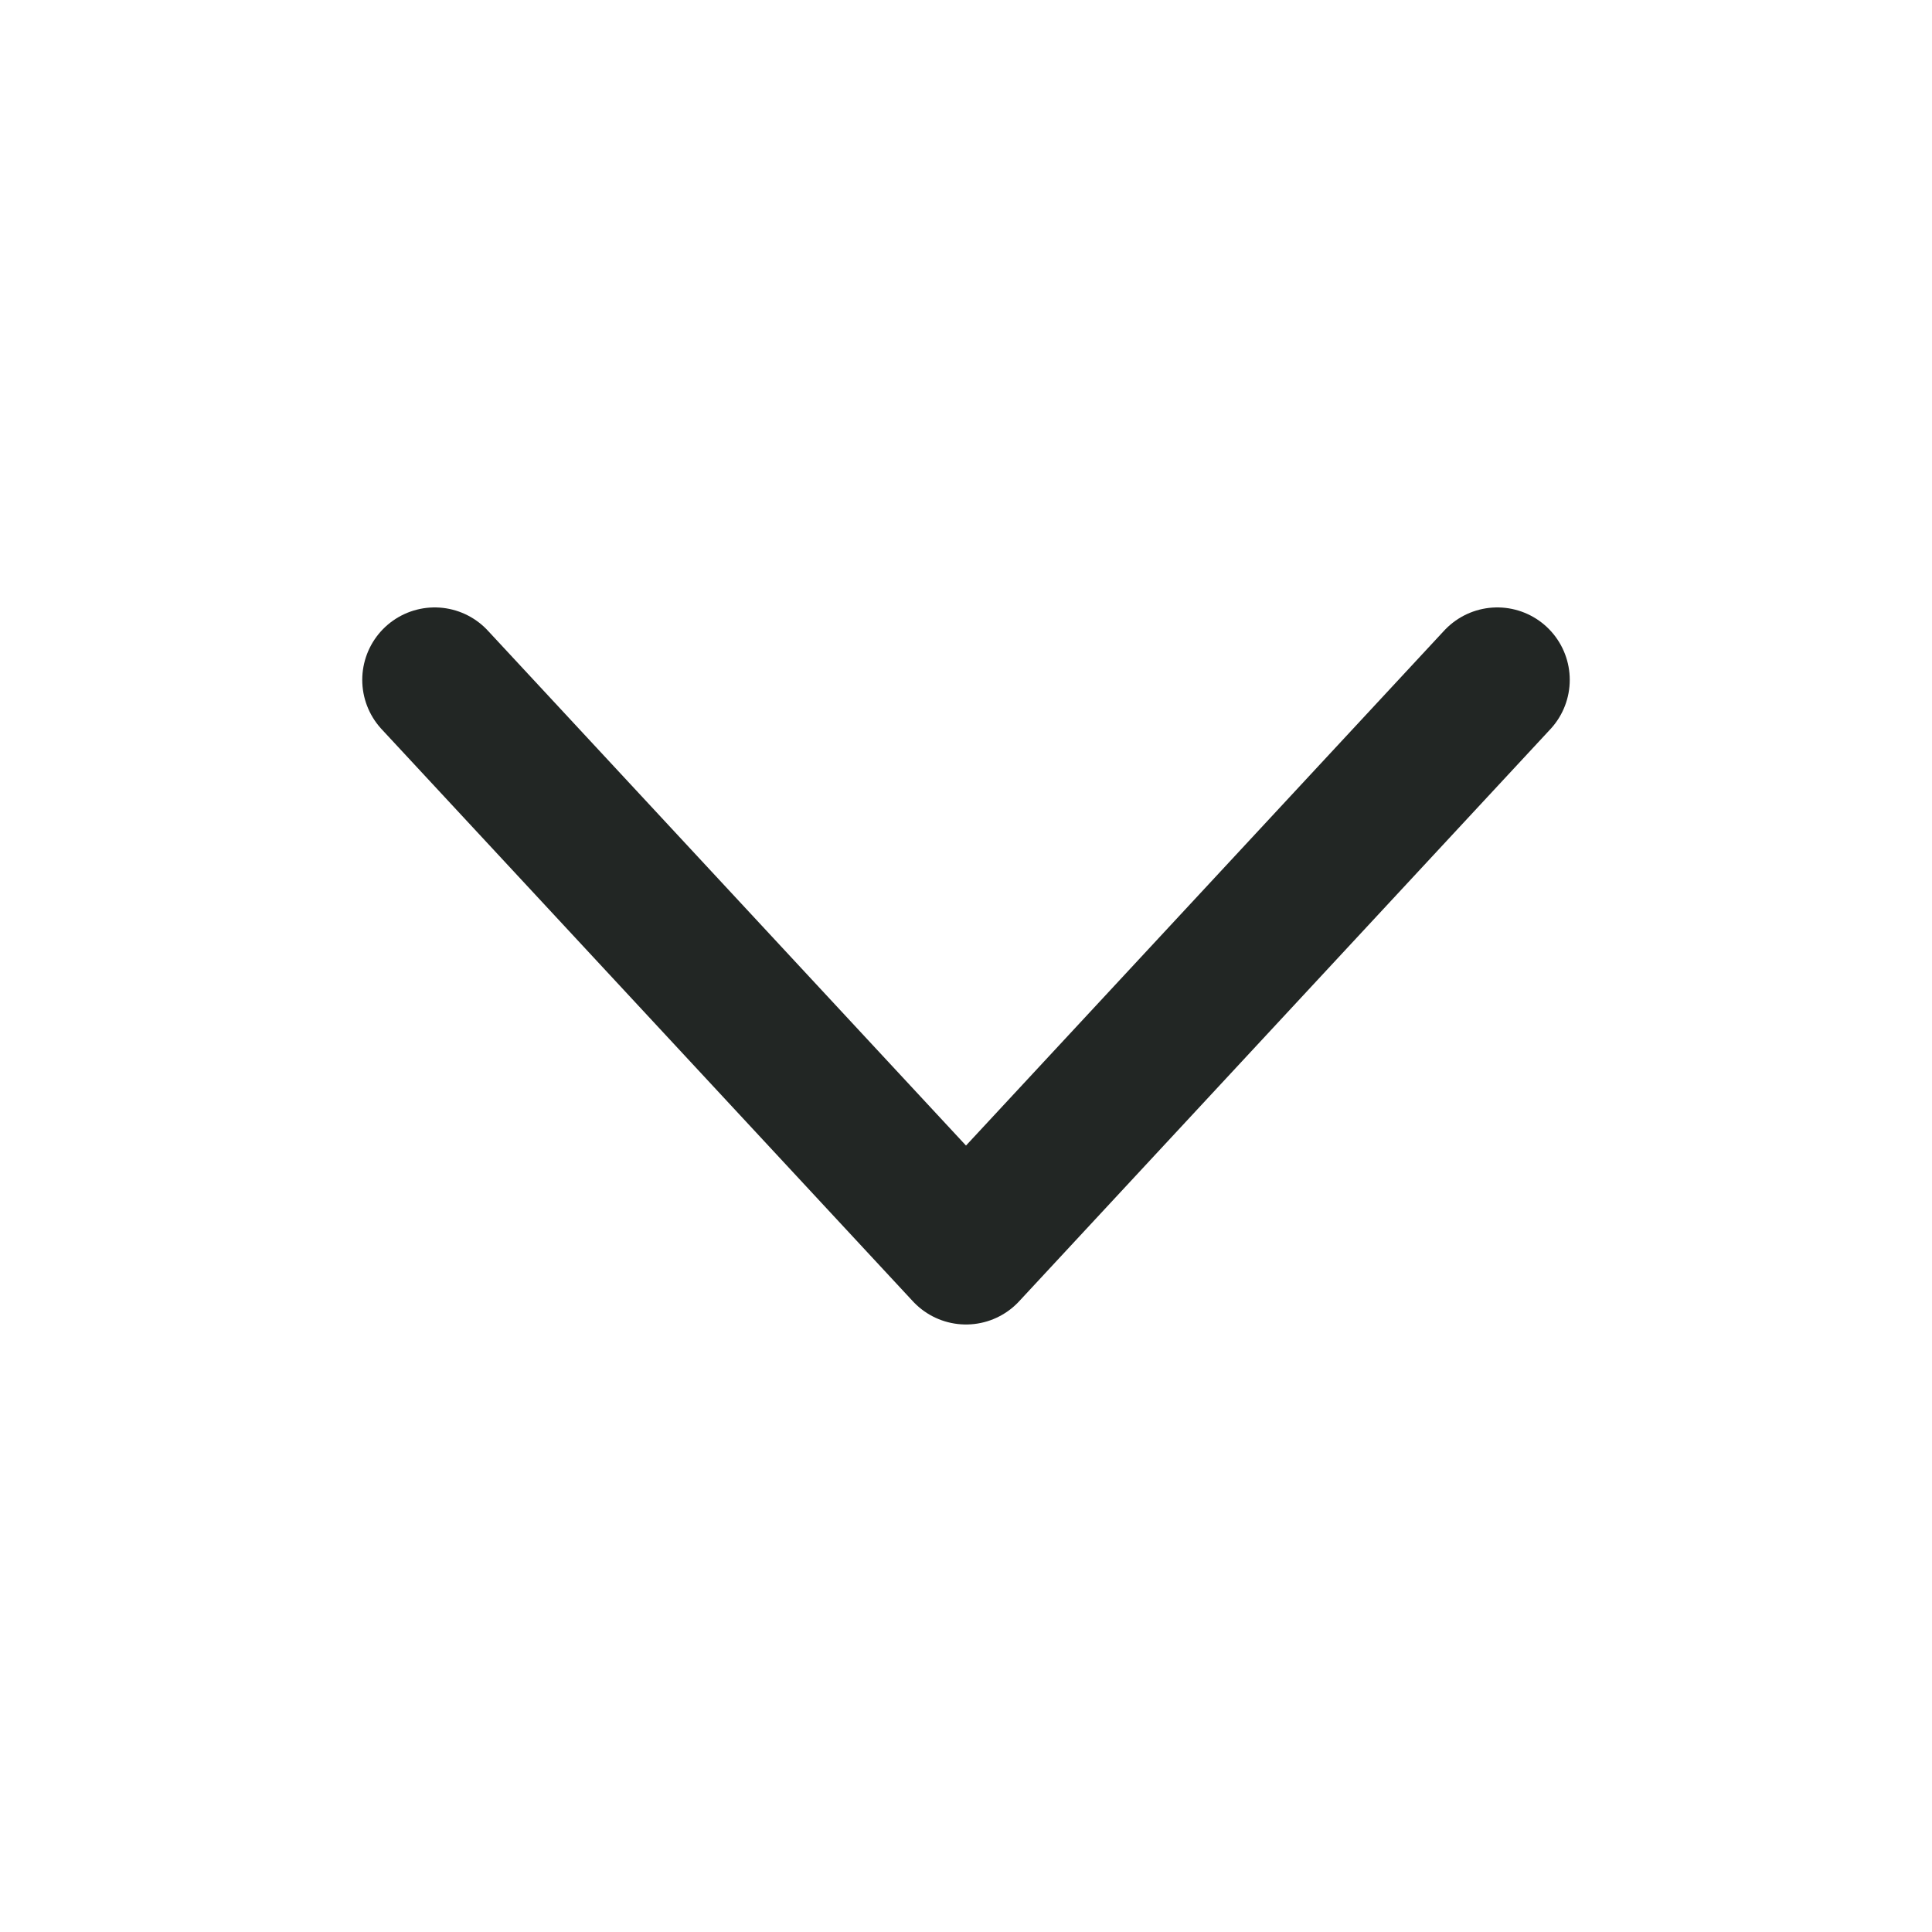
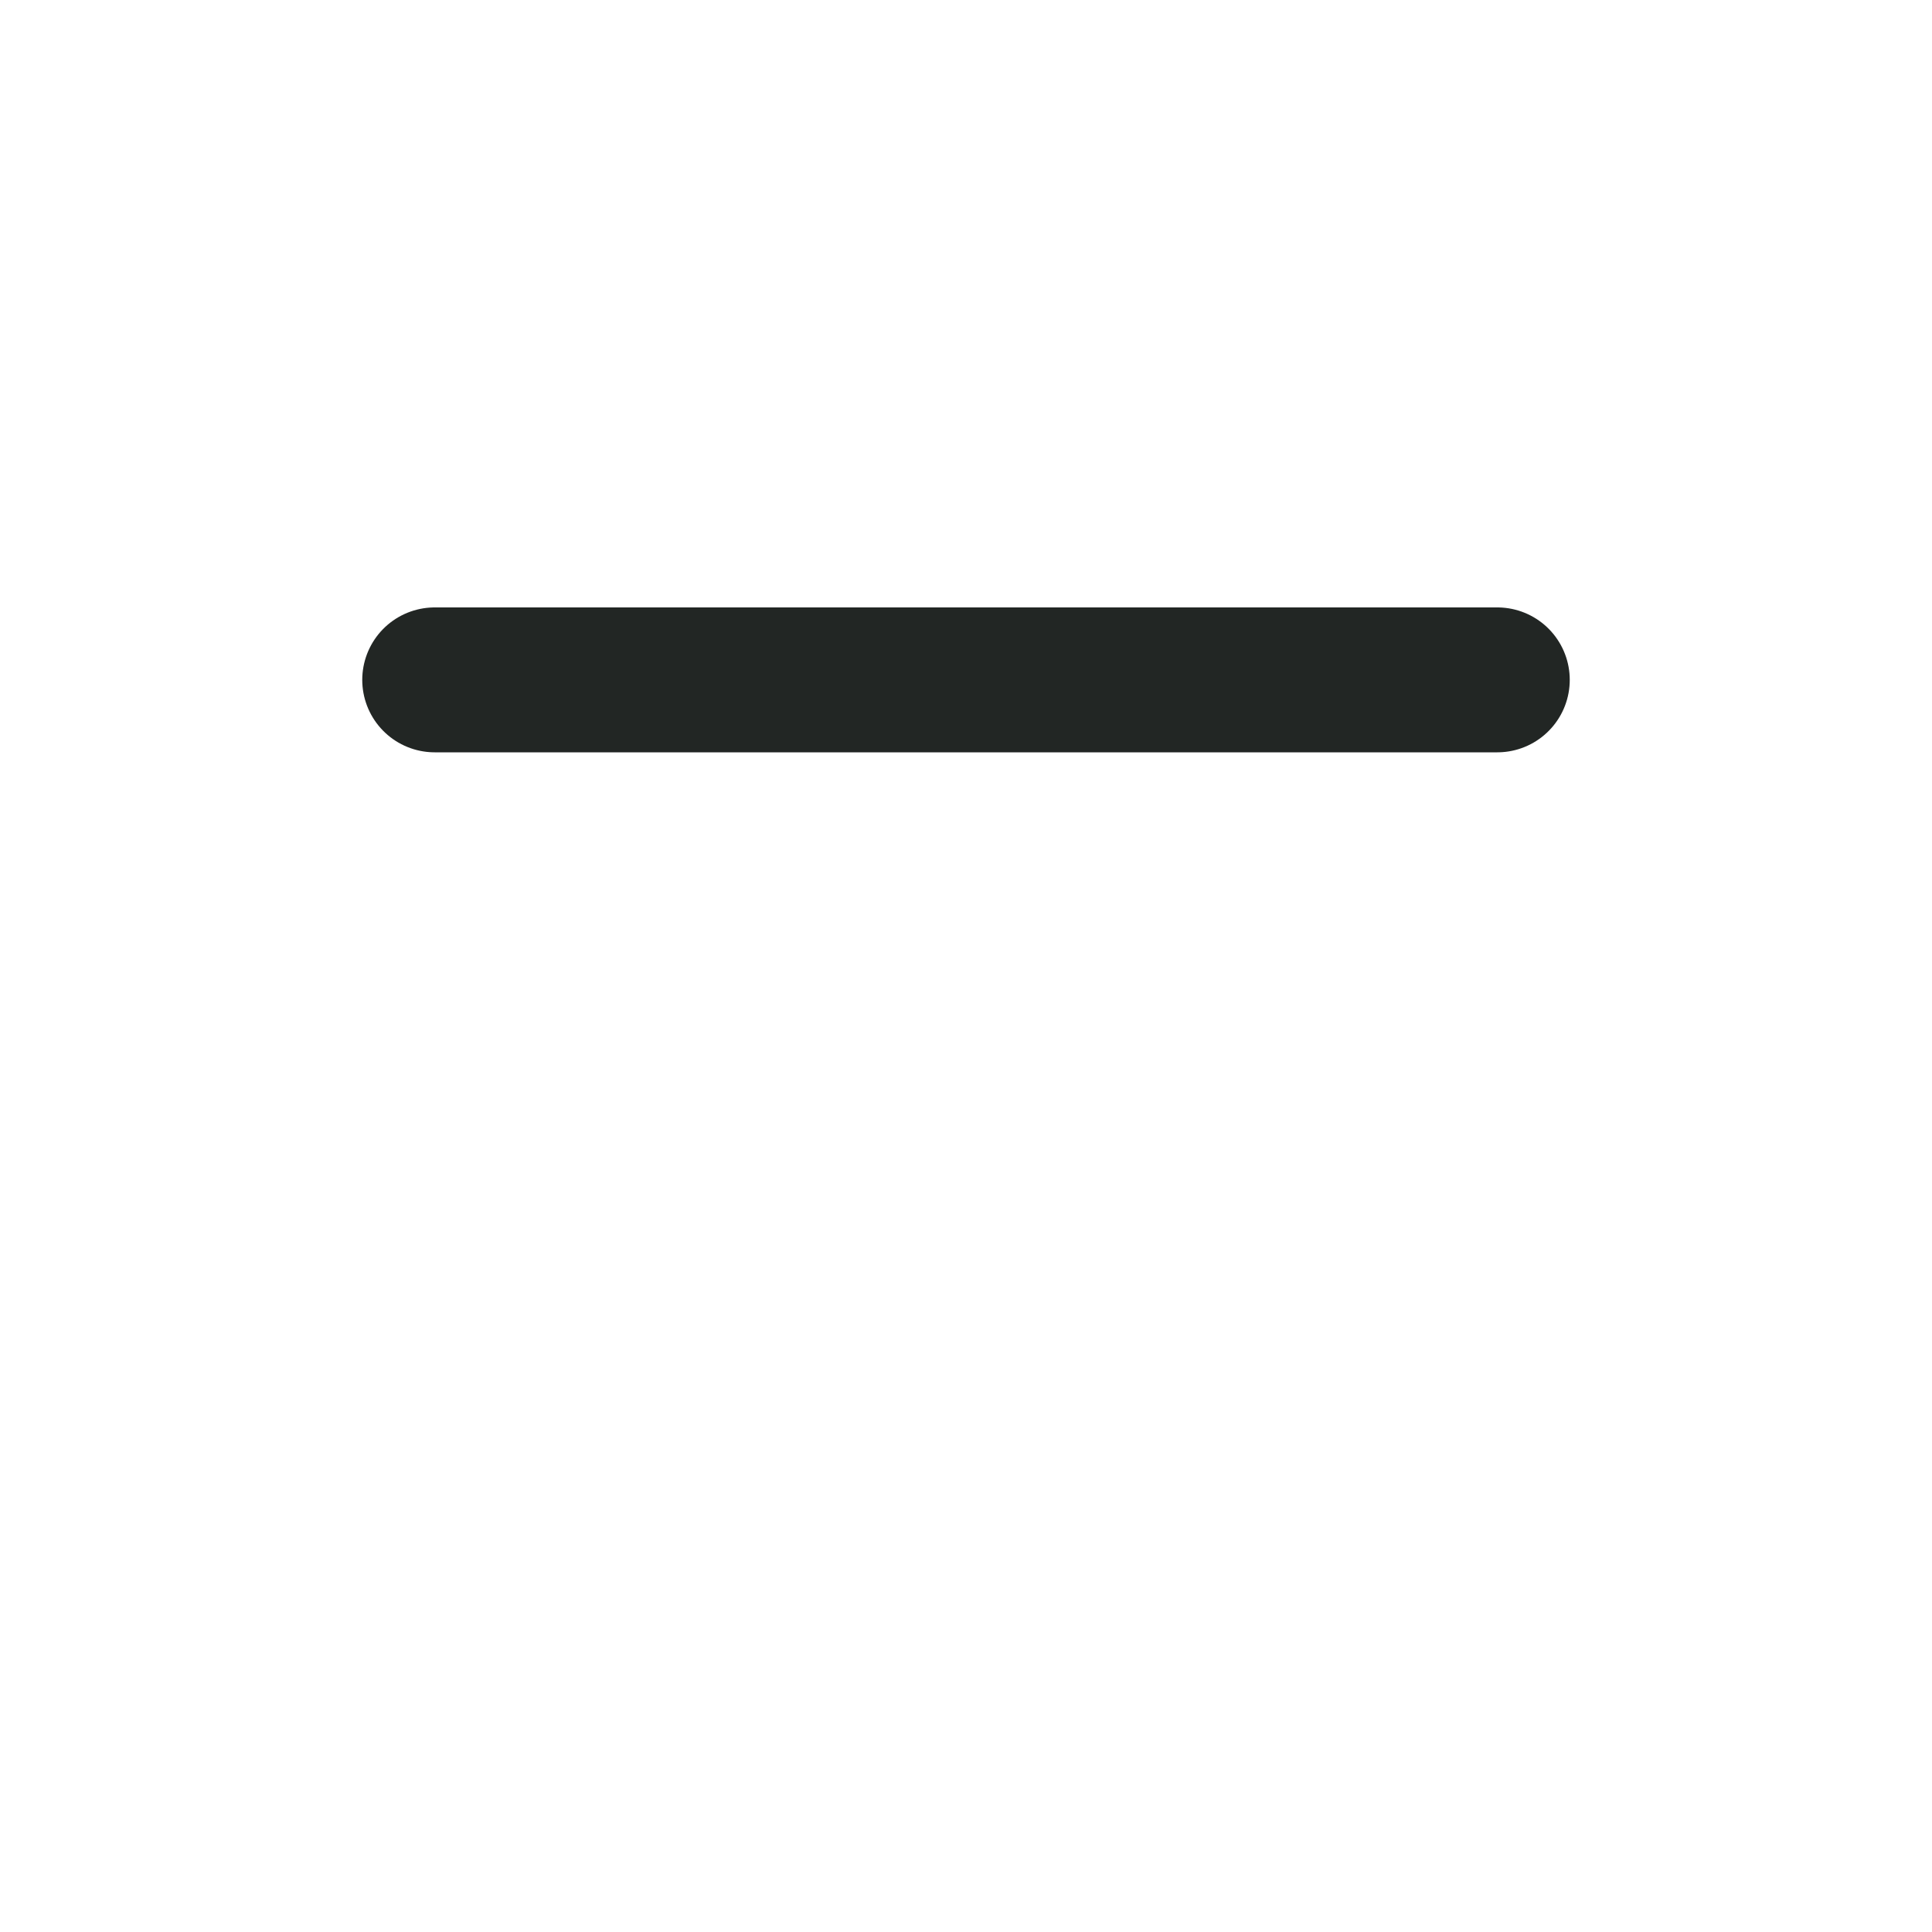
<svg xmlns="http://www.w3.org/2000/svg" width="20" height="20" viewBox="0 0 20 20" fill="none">
-   <path d="M15.5 7.038L10 12.961L4.5 7.038" stroke="#222624" stroke-width="1.5" stroke-linecap="round" stroke-linejoin="round" />
+   <path d="M15.5 7.038L4.5 7.038" stroke="#222624" stroke-width="1.5" stroke-linecap="round" stroke-linejoin="round" />
</svg>